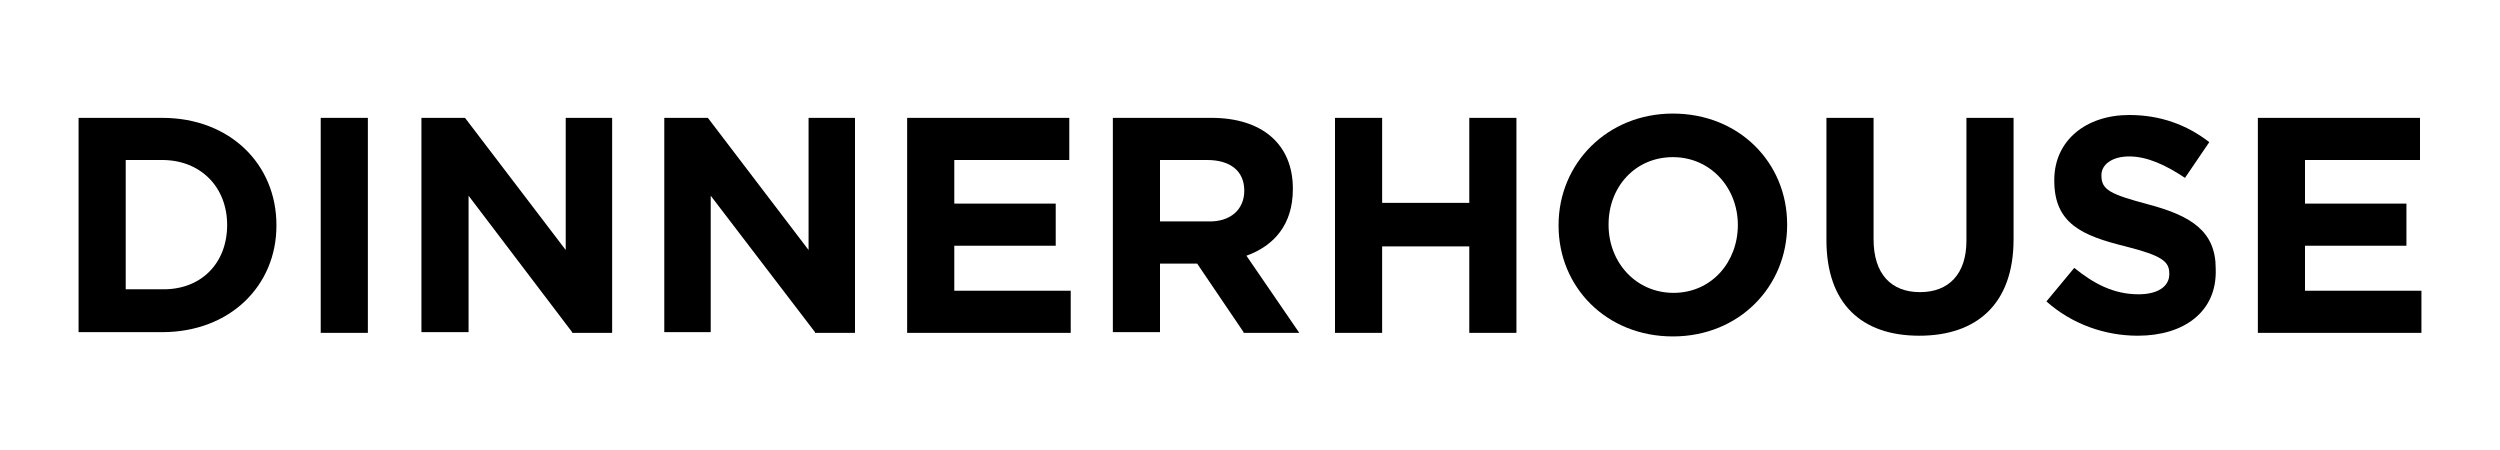
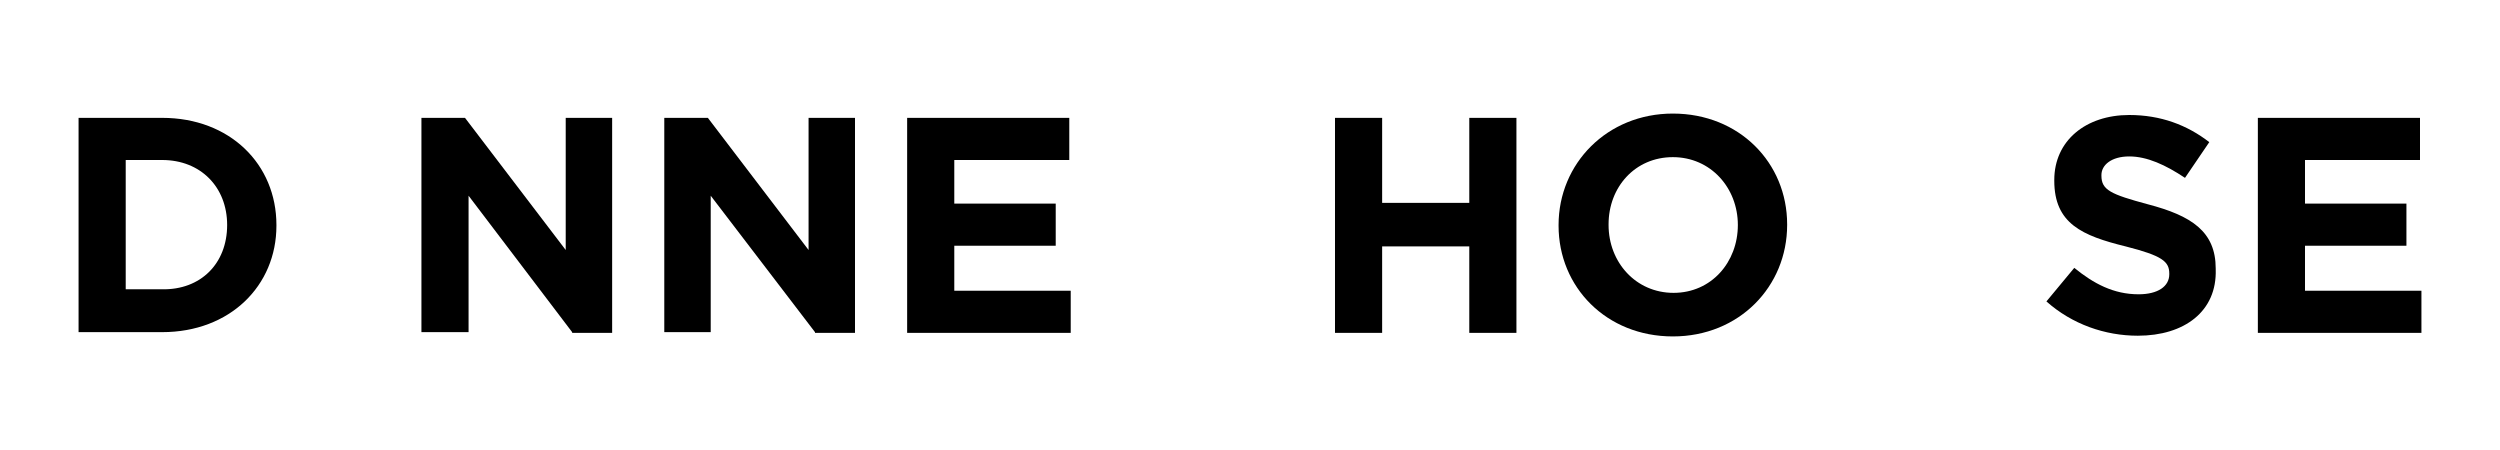
<svg xmlns="http://www.w3.org/2000/svg" version="1.1" id="Layer_1" x="0px" y="0px" viewBox="0 0 350 63" style="enable-background:new 0 0 350 63;" xml:space="preserve">
  <g>
    <path d="M22.7,46.5H11V16.5h11.7c9.5,0,16,6.5,16,15v0.1C38.7,40,32.2,46.5,22.7,46.5z M31.8,31.5c0-5.3-3.7-9.1-9.1-9.1h-5.1v18.1   h5.1C28.1,40.6,31.8,36.9,31.8,31.5L31.8,31.5z" />
-     <path d="M44.9,46.5V16.5h6.6v30.1H44.9z" />
    <path d="M80.1,46.5L65.6,27.4v19.1H59V16.5h6.1L79.2,35V16.5h6.5v30.1H80.1z" />
    <path d="M114.1,46.5L99.5,27.4v19.1H93V16.5h6.1L113.2,35V16.5h6.5v30.1H114.1z" />
    <path d="M127,46.5V16.5h22.7v5.9h-16.1v6.1h14.2v5.9h-14.2v6.3h16.3v5.9H127z" />
-     <path d="M174.1,46.5l-6.5-9.6h-5.2v9.6h-6.6V16.5h13.8c7.1,0,11.4,3.7,11.4,9.9v0.1c0,4.9-2.6,7.9-6.5,9.3l7.4,10.8H174.1z    M174.2,26.7c0-2.8-2-4.3-5.2-4.3h-6.6v8.6h6.7C172.3,31.1,174.2,29.3,174.2,26.7L174.2,26.7z" />
    <path d="M205.7,46.5V34.5h-12.2v12.1h-6.6V16.5h6.6v11.9h12.2V16.5h6.6v30.1H205.7z" />
    <path d="M234.2,47.1c-9.3,0-16-6.9-16-15.5v-0.1c0-8.6,6.8-15.6,16-15.6c9.3,0,16,6.9,16,15.5v0.1   C250.2,40.1,243.5,47.1,234.2,47.1z M243.3,31.5c0-5.2-3.8-9.5-9.1-9.5s-9,4.2-9,9.4v0.1c0,5.2,3.8,9.5,9.1,9.5   S243.3,36.7,243.3,31.5L243.3,31.5z" />
-     <path d="M268.7,47c-8.1,0-13-4.5-13-13.4V16.5h6.6v17c0,4.9,2.5,7.4,6.5,7.4s6.5-2.5,6.5-7.2V16.5h6.6v17   C281.9,42.6,276.7,47,268.7,47z" />
    <path d="M299.3,47c-4.6,0-9.2-1.6-12.8-4.8l3.9-4.7c2.7,2.2,5.5,3.7,9,3.7c2.7,0,4.3-1.1,4.3-2.8v-0.1c0-1.7-1-2.5-6.1-3.8   c-6.1-1.5-10-3.2-10-9.2v-0.1c0-5.5,4.4-9.1,10.5-9.1c4.4,0,8.1,1.4,11.2,3.8l-3.4,5c-2.7-1.8-5.3-3-7.8-3c-2.5,0-3.9,1.2-3.9,2.6   v0.1c0,2,1.3,2.6,6.5,4c6.1,1.6,9.5,3.8,9.5,9v0.1C310.4,43.6,305.8,47,299.3,47z" />
    <path d="M316.1,46.5V16.5h22.7v5.9h-16.1v6.1h14.2v5.9h-14.2v6.3H339v5.9H316.1z" />
  </g>
</svg>